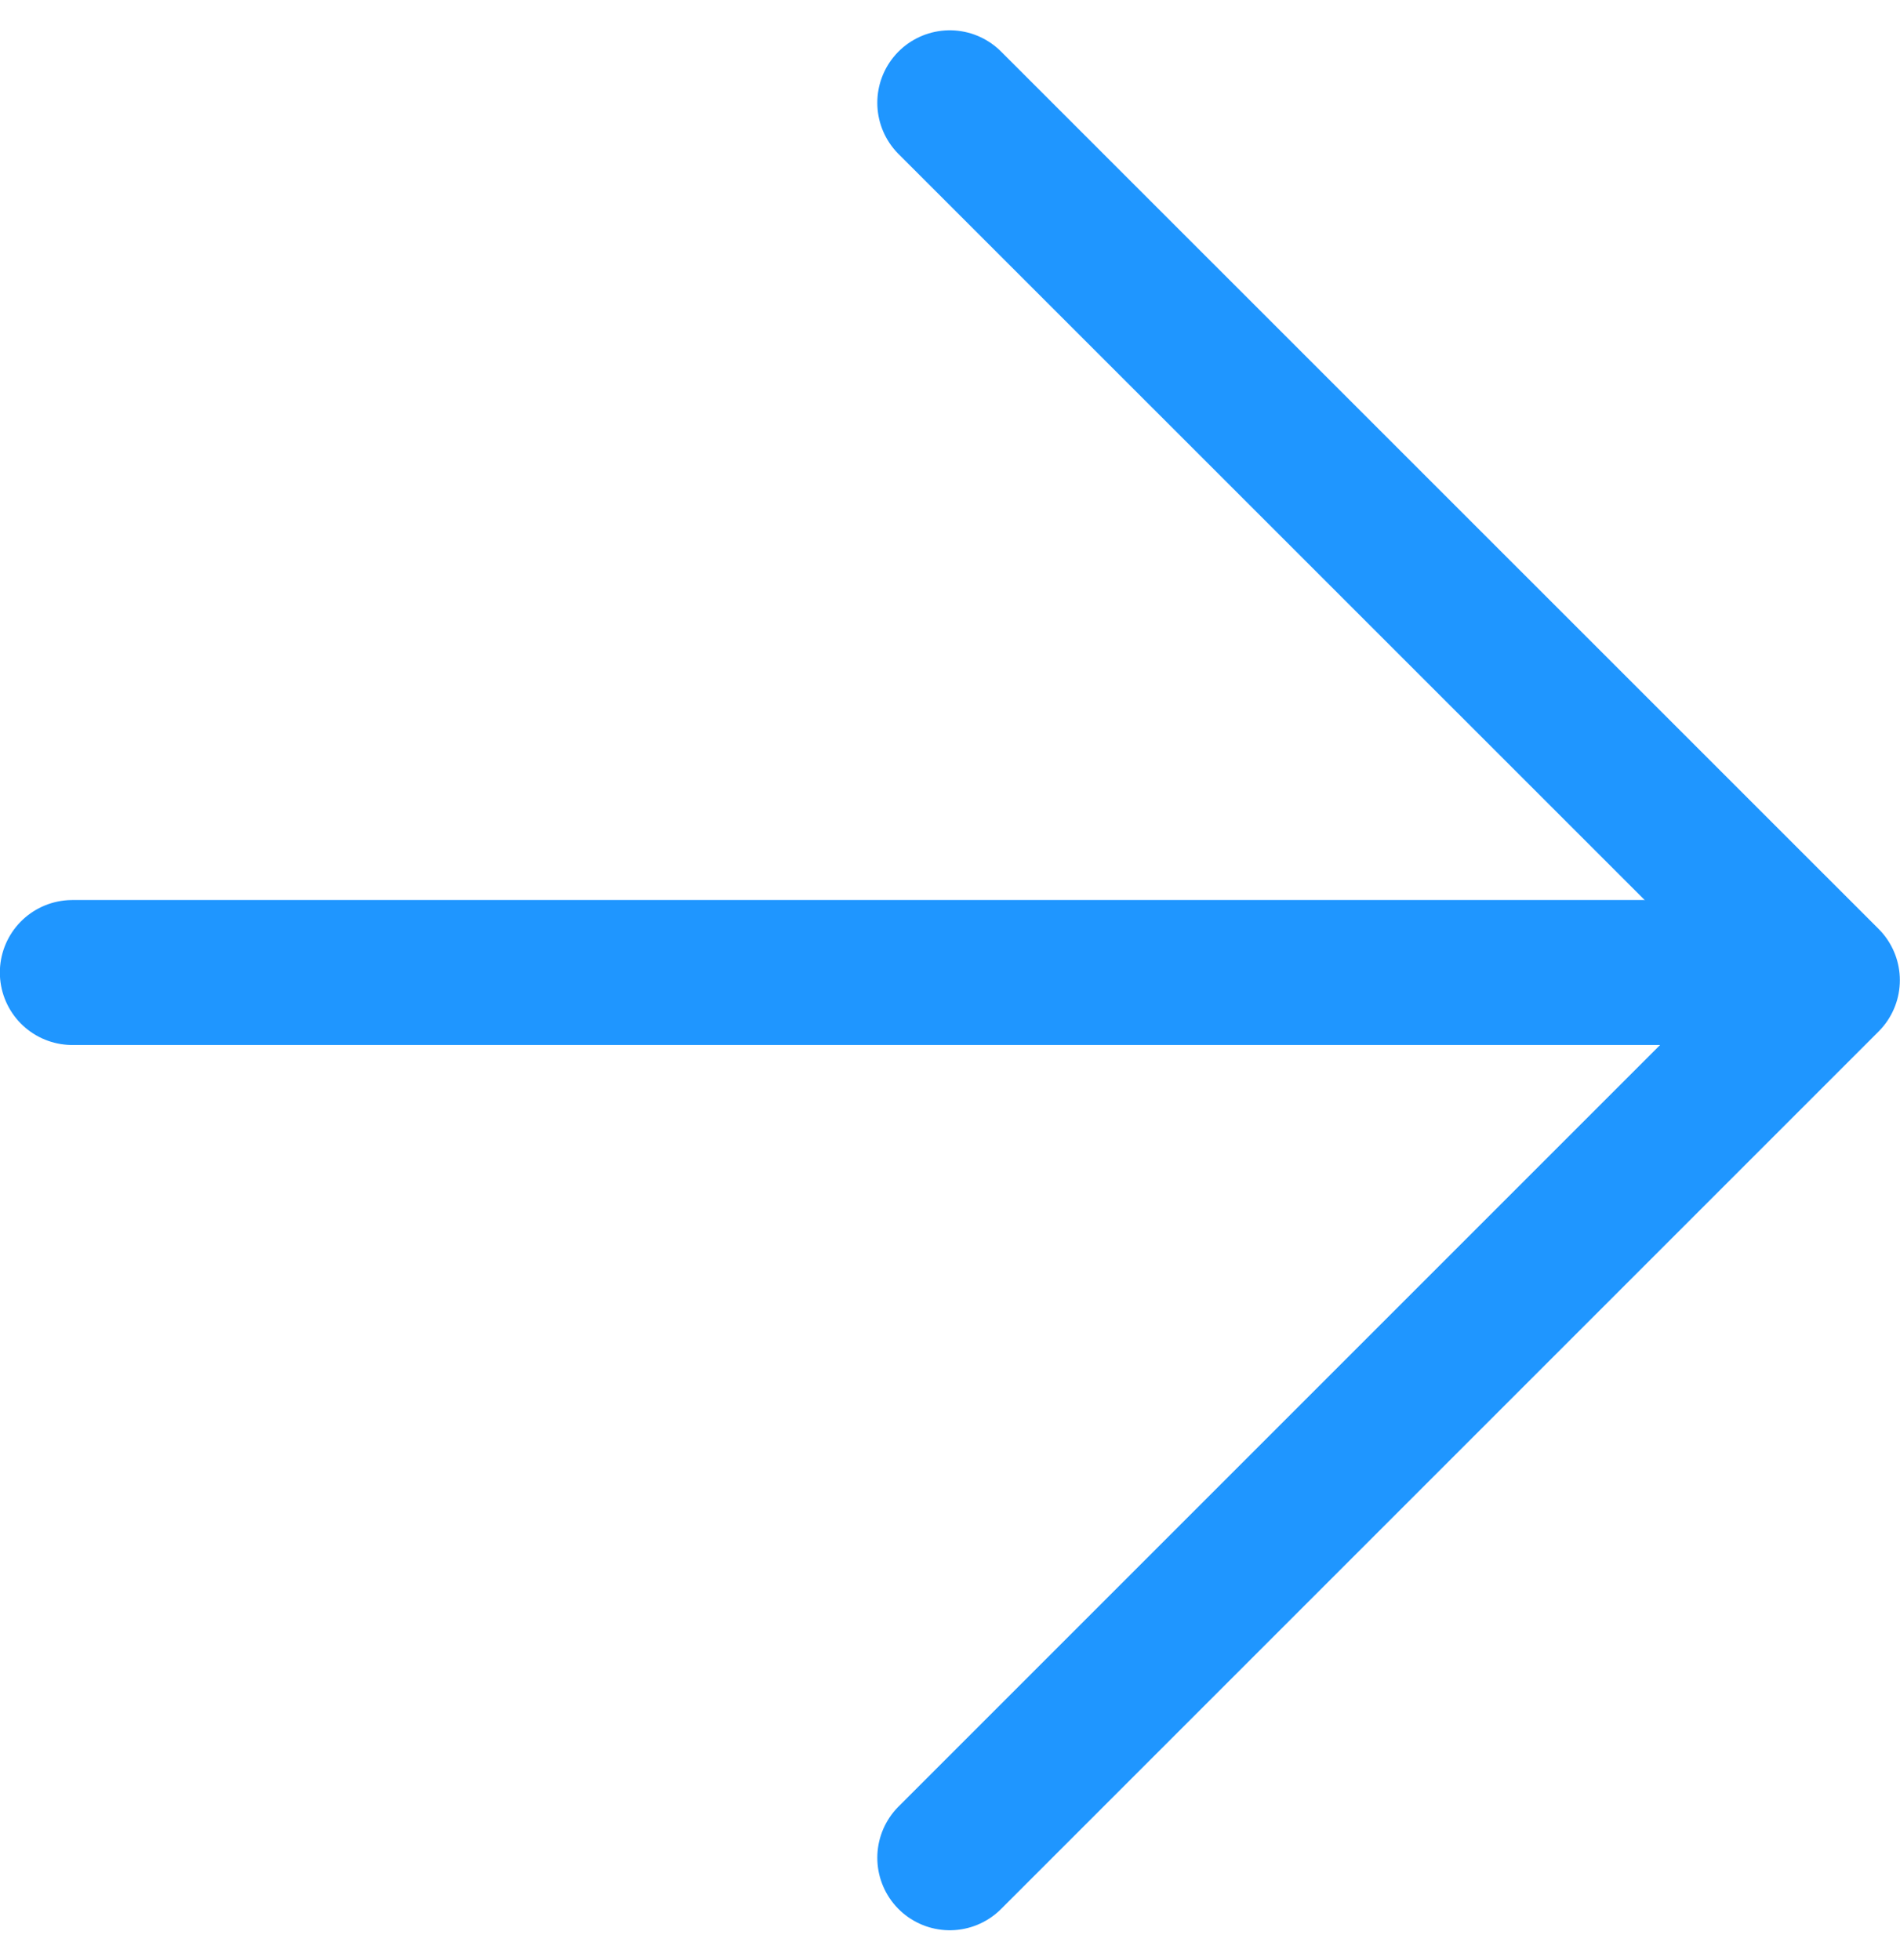
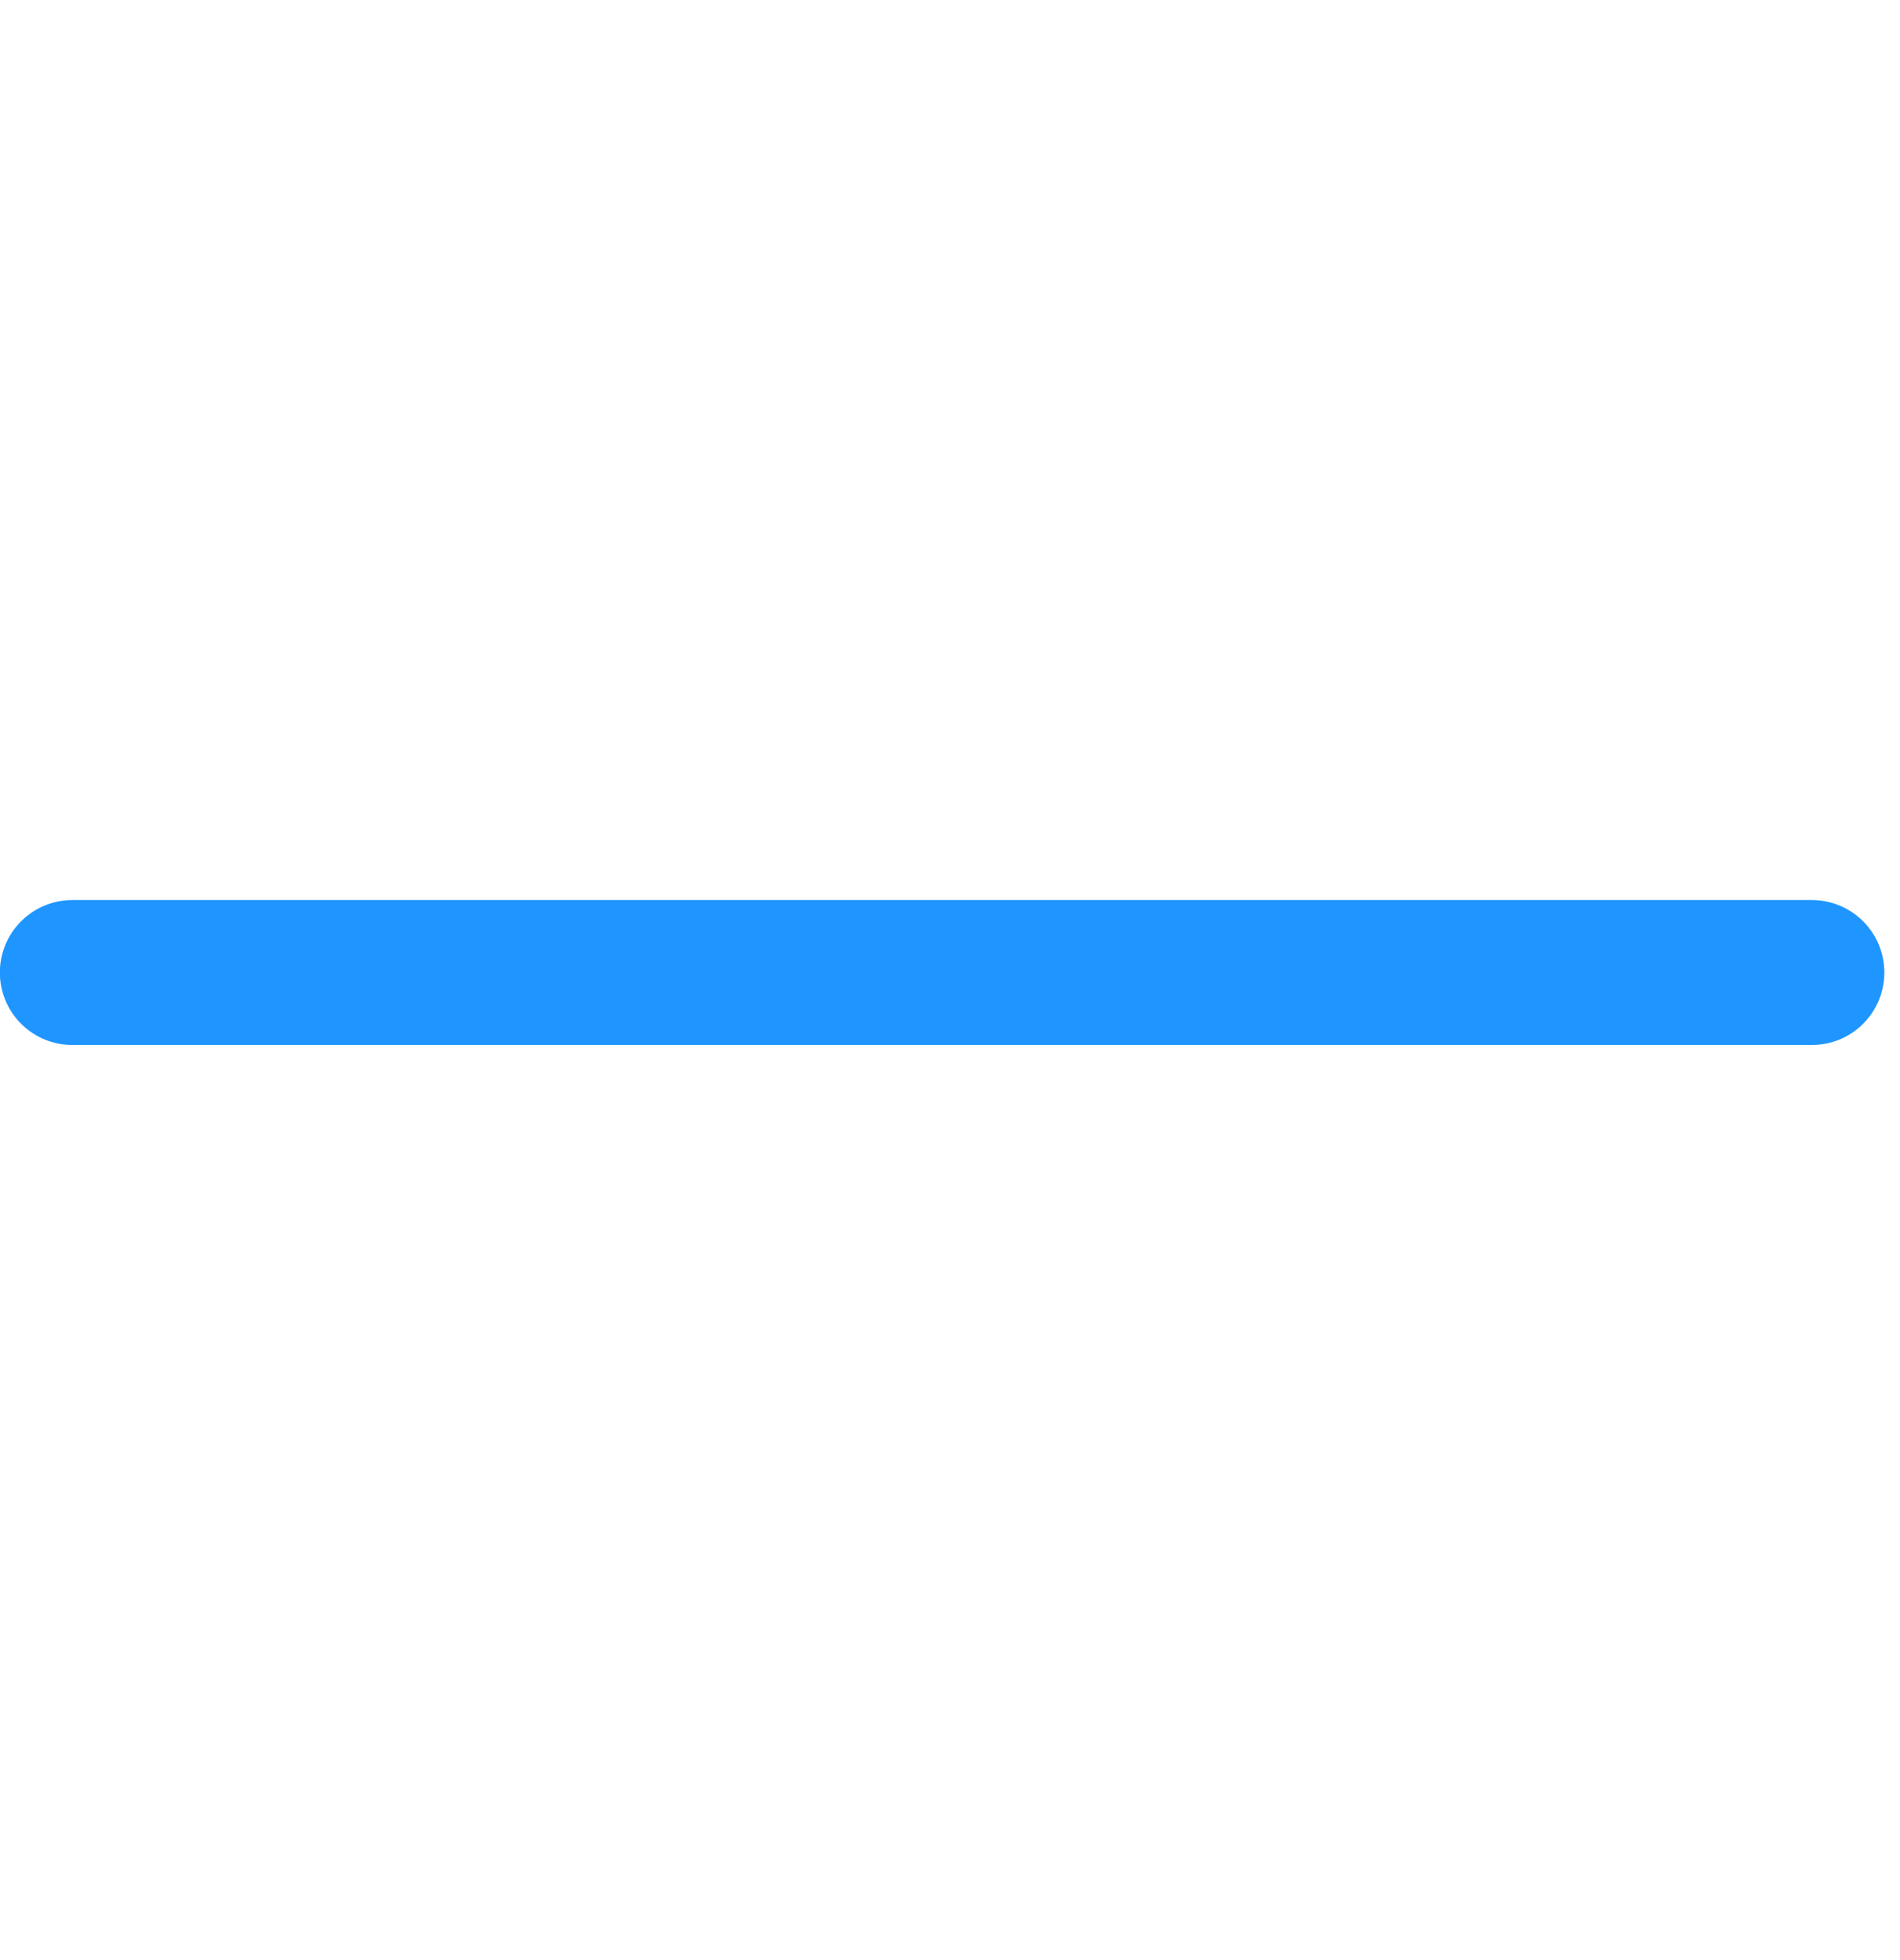
<svg xmlns="http://www.w3.org/2000/svg" xmlns:ns1="http://sodipodi.sourceforge.net/DTD/sodipodi-0.dtd" xmlns:ns2="http://www.inkscape.org/namespaces/inkscape" width="13.107" height="13.522" viewBox="0 0 13.107 13.522" version="1.1" id="svg5" ns1:docname="arrow1.svg" ns2:version="0.92.1 r15371">
  <defs id="defs9" />
  <ns1:namedview pagecolor="#ffffff" bordercolor="#666666" borderopacity="1" objecttolerance="10" gridtolerance="10" guidetolerance="10" ns2:pageopacity="0" ns2:pageshadow="2" ns2:window-width="1920" ns2:window-height="1014" id="namedview7" showgrid="false" ns2:zoom="8.7265195" ns2:cx="-18.669982" ns2:cy="1.1572799" ns2:window-x="0" ns2:window-y="0" ns2:window-maximized="1" ns2:current-layer="svg5" />
  <g id="arrow-left" transform="rotate(-180,8.803,8.908)">
    <line id="Line_4" data-name="Line 4" x1="12" transform="translate(5.107,11.107)" y1="0" x2="0" y2="0" style="fill:none;stroke:#1f96ff;stroke-width:1;stroke-linecap:round;stroke-linejoin:round" />
-     <path id="Path_10" data-name="Path 10" d="M 11.054,17.107 5,11.054 11.054,5" ns2:connector-curvature="0" style="fill:none;stroke:#1f96ff;stroke-width:1;stroke-linecap:round;stroke-linejoin:round" />
  </g>
</svg>